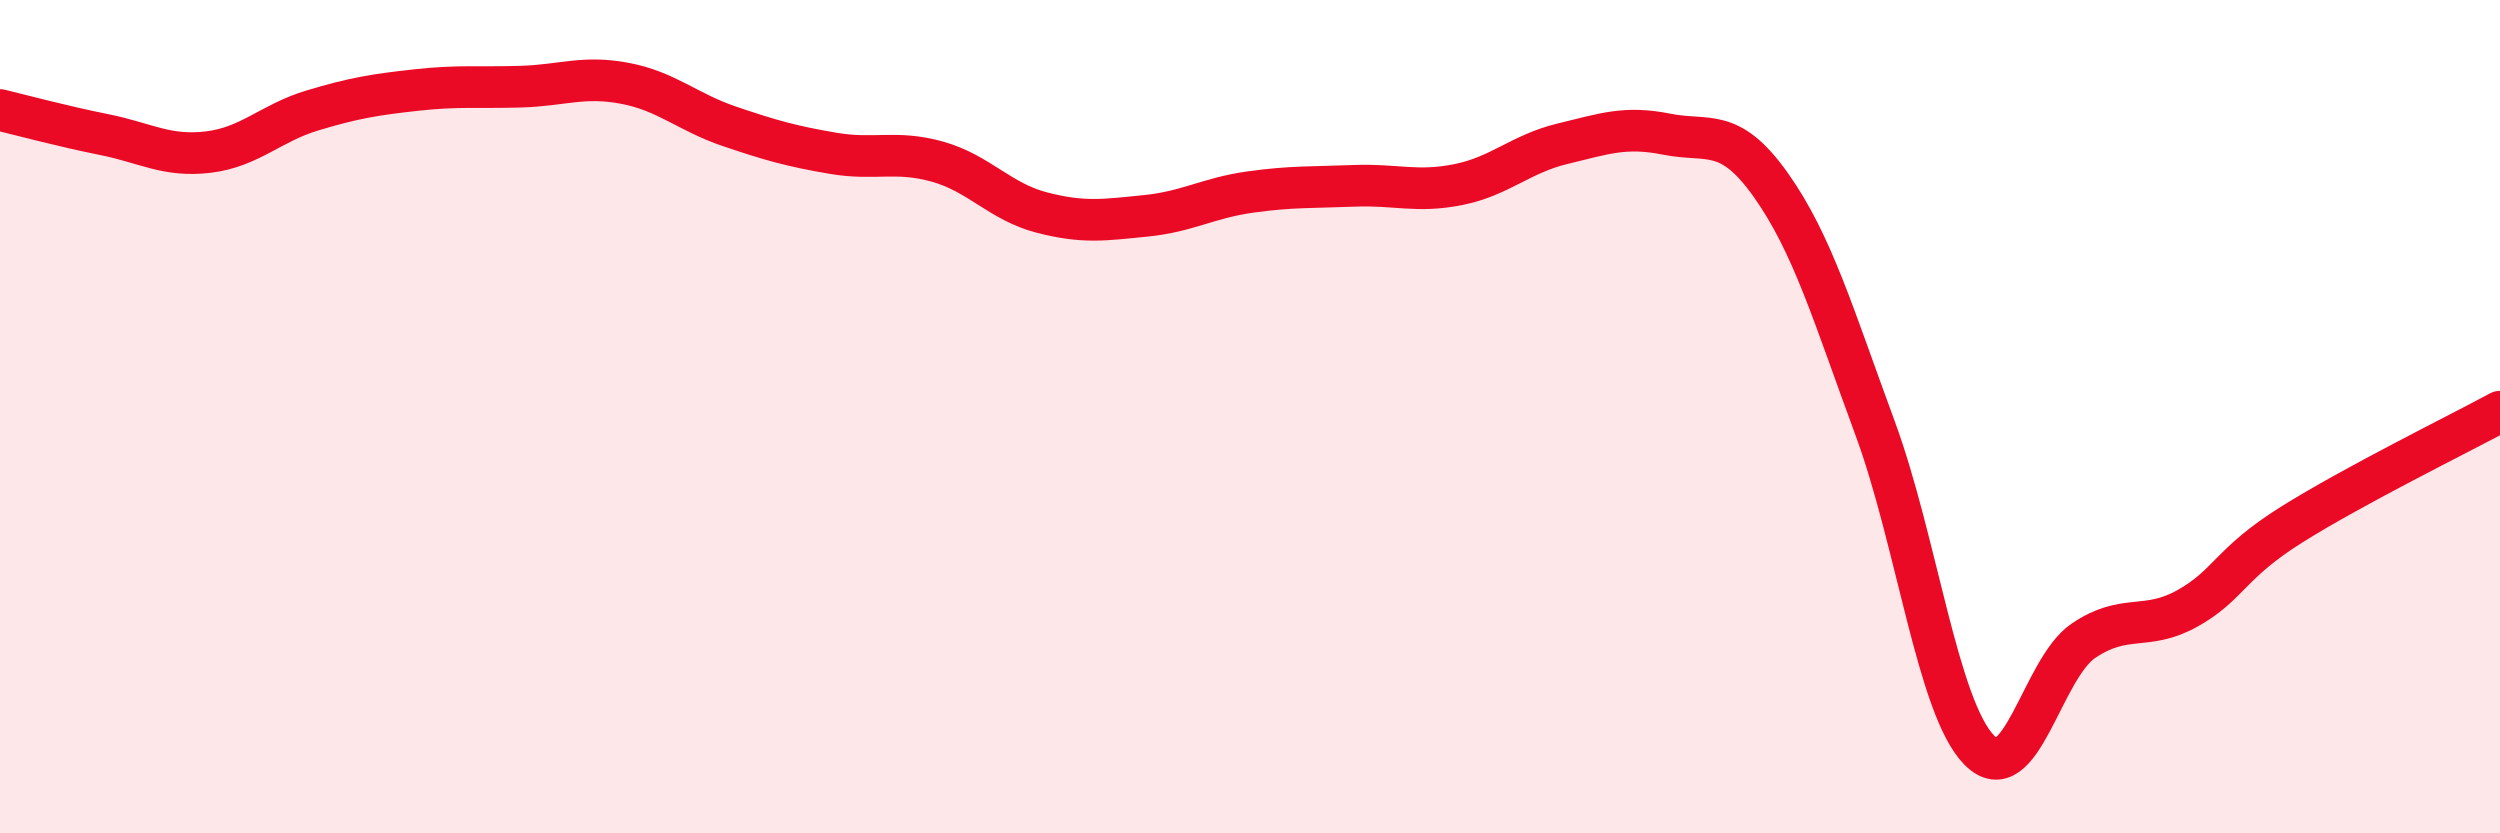
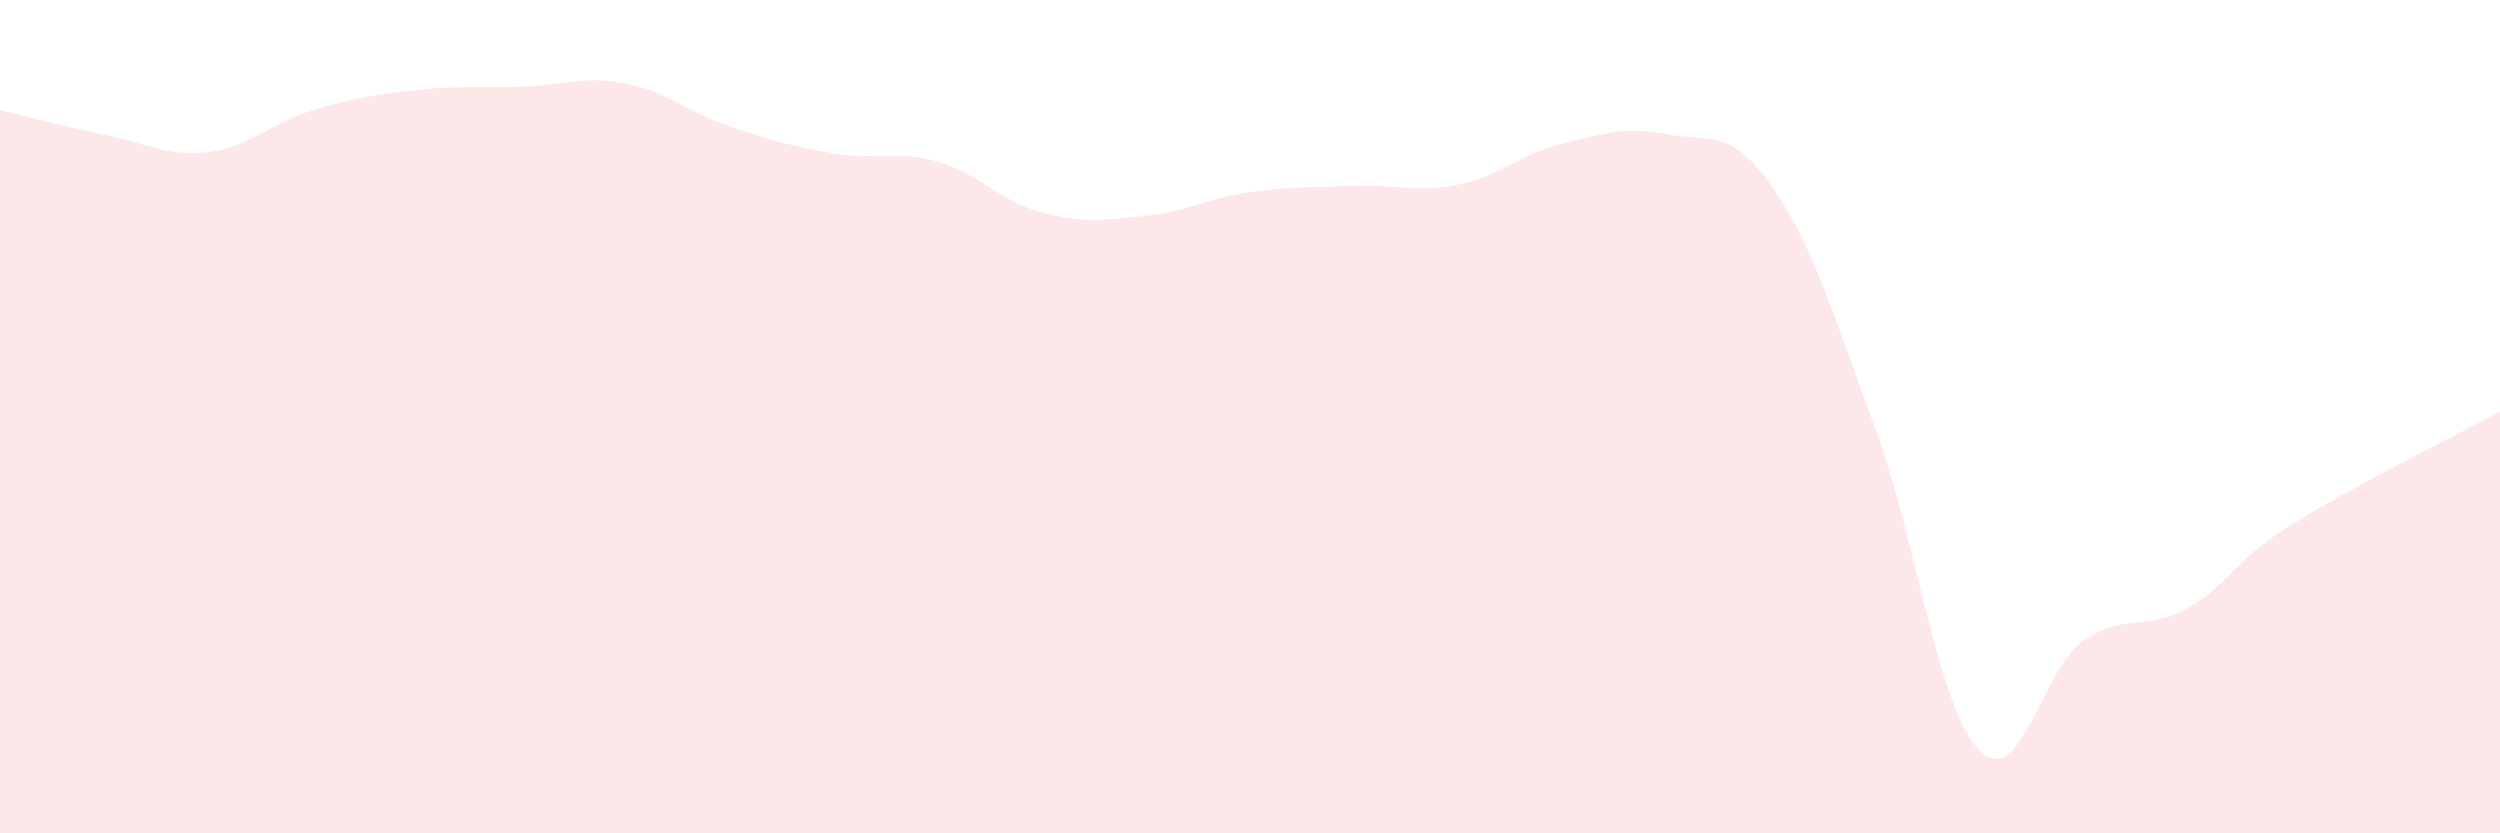
<svg xmlns="http://www.w3.org/2000/svg" width="60" height="20" viewBox="0 0 60 20">
  <path d="M 0,2.64 C 0.5,2.76 1.5,3.03 2.5,3.23 C 3.5,3.43 4,3.77 5,3.65 C 6,3.53 6.5,2.95 7.5,2.65 C 8.5,2.35 9,2.27 10,2.16 C 11,2.05 11.5,2.11 12.5,2.08 C 13.5,2.05 14,1.81 15,2 C 16,2.19 16.5,2.69 17.5,3.03 C 18.5,3.37 19,3.51 20,3.68 C 21,3.85 21.5,3.6 22.5,3.88 C 23.5,4.16 24,4.84 25,5.1 C 26,5.36 26.5,5.28 27.5,5.18 C 28.5,5.08 29,4.75 30,4.61 C 31,4.47 31.5,4.5 32.5,4.46 C 33.5,4.42 34,4.63 35,4.43 C 36,4.23 36.5,3.69 37.5,3.45 C 38.5,3.21 39,3.02 40,3.22 C 41,3.42 41.5,3.03 42.5,4.44 C 43.5,5.85 44,7.56 45,10.27 C 46,12.98 46.5,16.98 47.5,18 C 48.5,19.02 49,16.06 50,15.38 C 51,14.7 51.5,15.16 52.5,14.6 C 53.5,14.04 53.5,13.53 55,12.59 C 56.5,11.65 59,10.42 60,9.88L60 20L0 20Z" fill="#EB0A25" opacity="0.1" stroke-linecap="round" stroke-linejoin="round" />
-   <path d="M 0,2.64 C 0.5,2.76 1.5,3.03 2.5,3.23 C 3.5,3.43 4,3.77 5,3.65 C 6,3.53 6.5,2.95 7.5,2.65 C 8.5,2.35 9,2.27 10,2.16 C 11,2.05 11.5,2.11 12.5,2.08 C 13.5,2.05 14,1.81 15,2 C 16,2.19 16.5,2.69 17.5,3.03 C 18.5,3.37 19,3.51 20,3.68 C 21,3.85 21.5,3.6 22.5,3.88 C 23.5,4.16 24,4.84 25,5.1 C 26,5.36 26.5,5.28 27.5,5.18 C 28.5,5.08 29,4.75 30,4.61 C 31,4.47 31.5,4.5 32.5,4.46 C 33.5,4.42 34,4.63 35,4.43 C 36,4.23 36.5,3.69 37.5,3.45 C 38.5,3.21 39,3.02 40,3.22 C 41,3.42 41.5,3.03 42.5,4.44 C 43.5,5.85 44,7.56 45,10.27 C 46,12.98 46.5,16.98 47.5,18 C 48.5,19.02 49,16.06 50,15.38 C 51,14.7 51.5,15.16 52.5,14.6 C 53.5,14.04 53.5,13.53 55,12.59 C 56.5,11.65 59,10.42 60,9.88" stroke="#EB0A25" stroke-width="1" fill="none" stroke-linecap="round" stroke-linejoin="round" />
</svg>